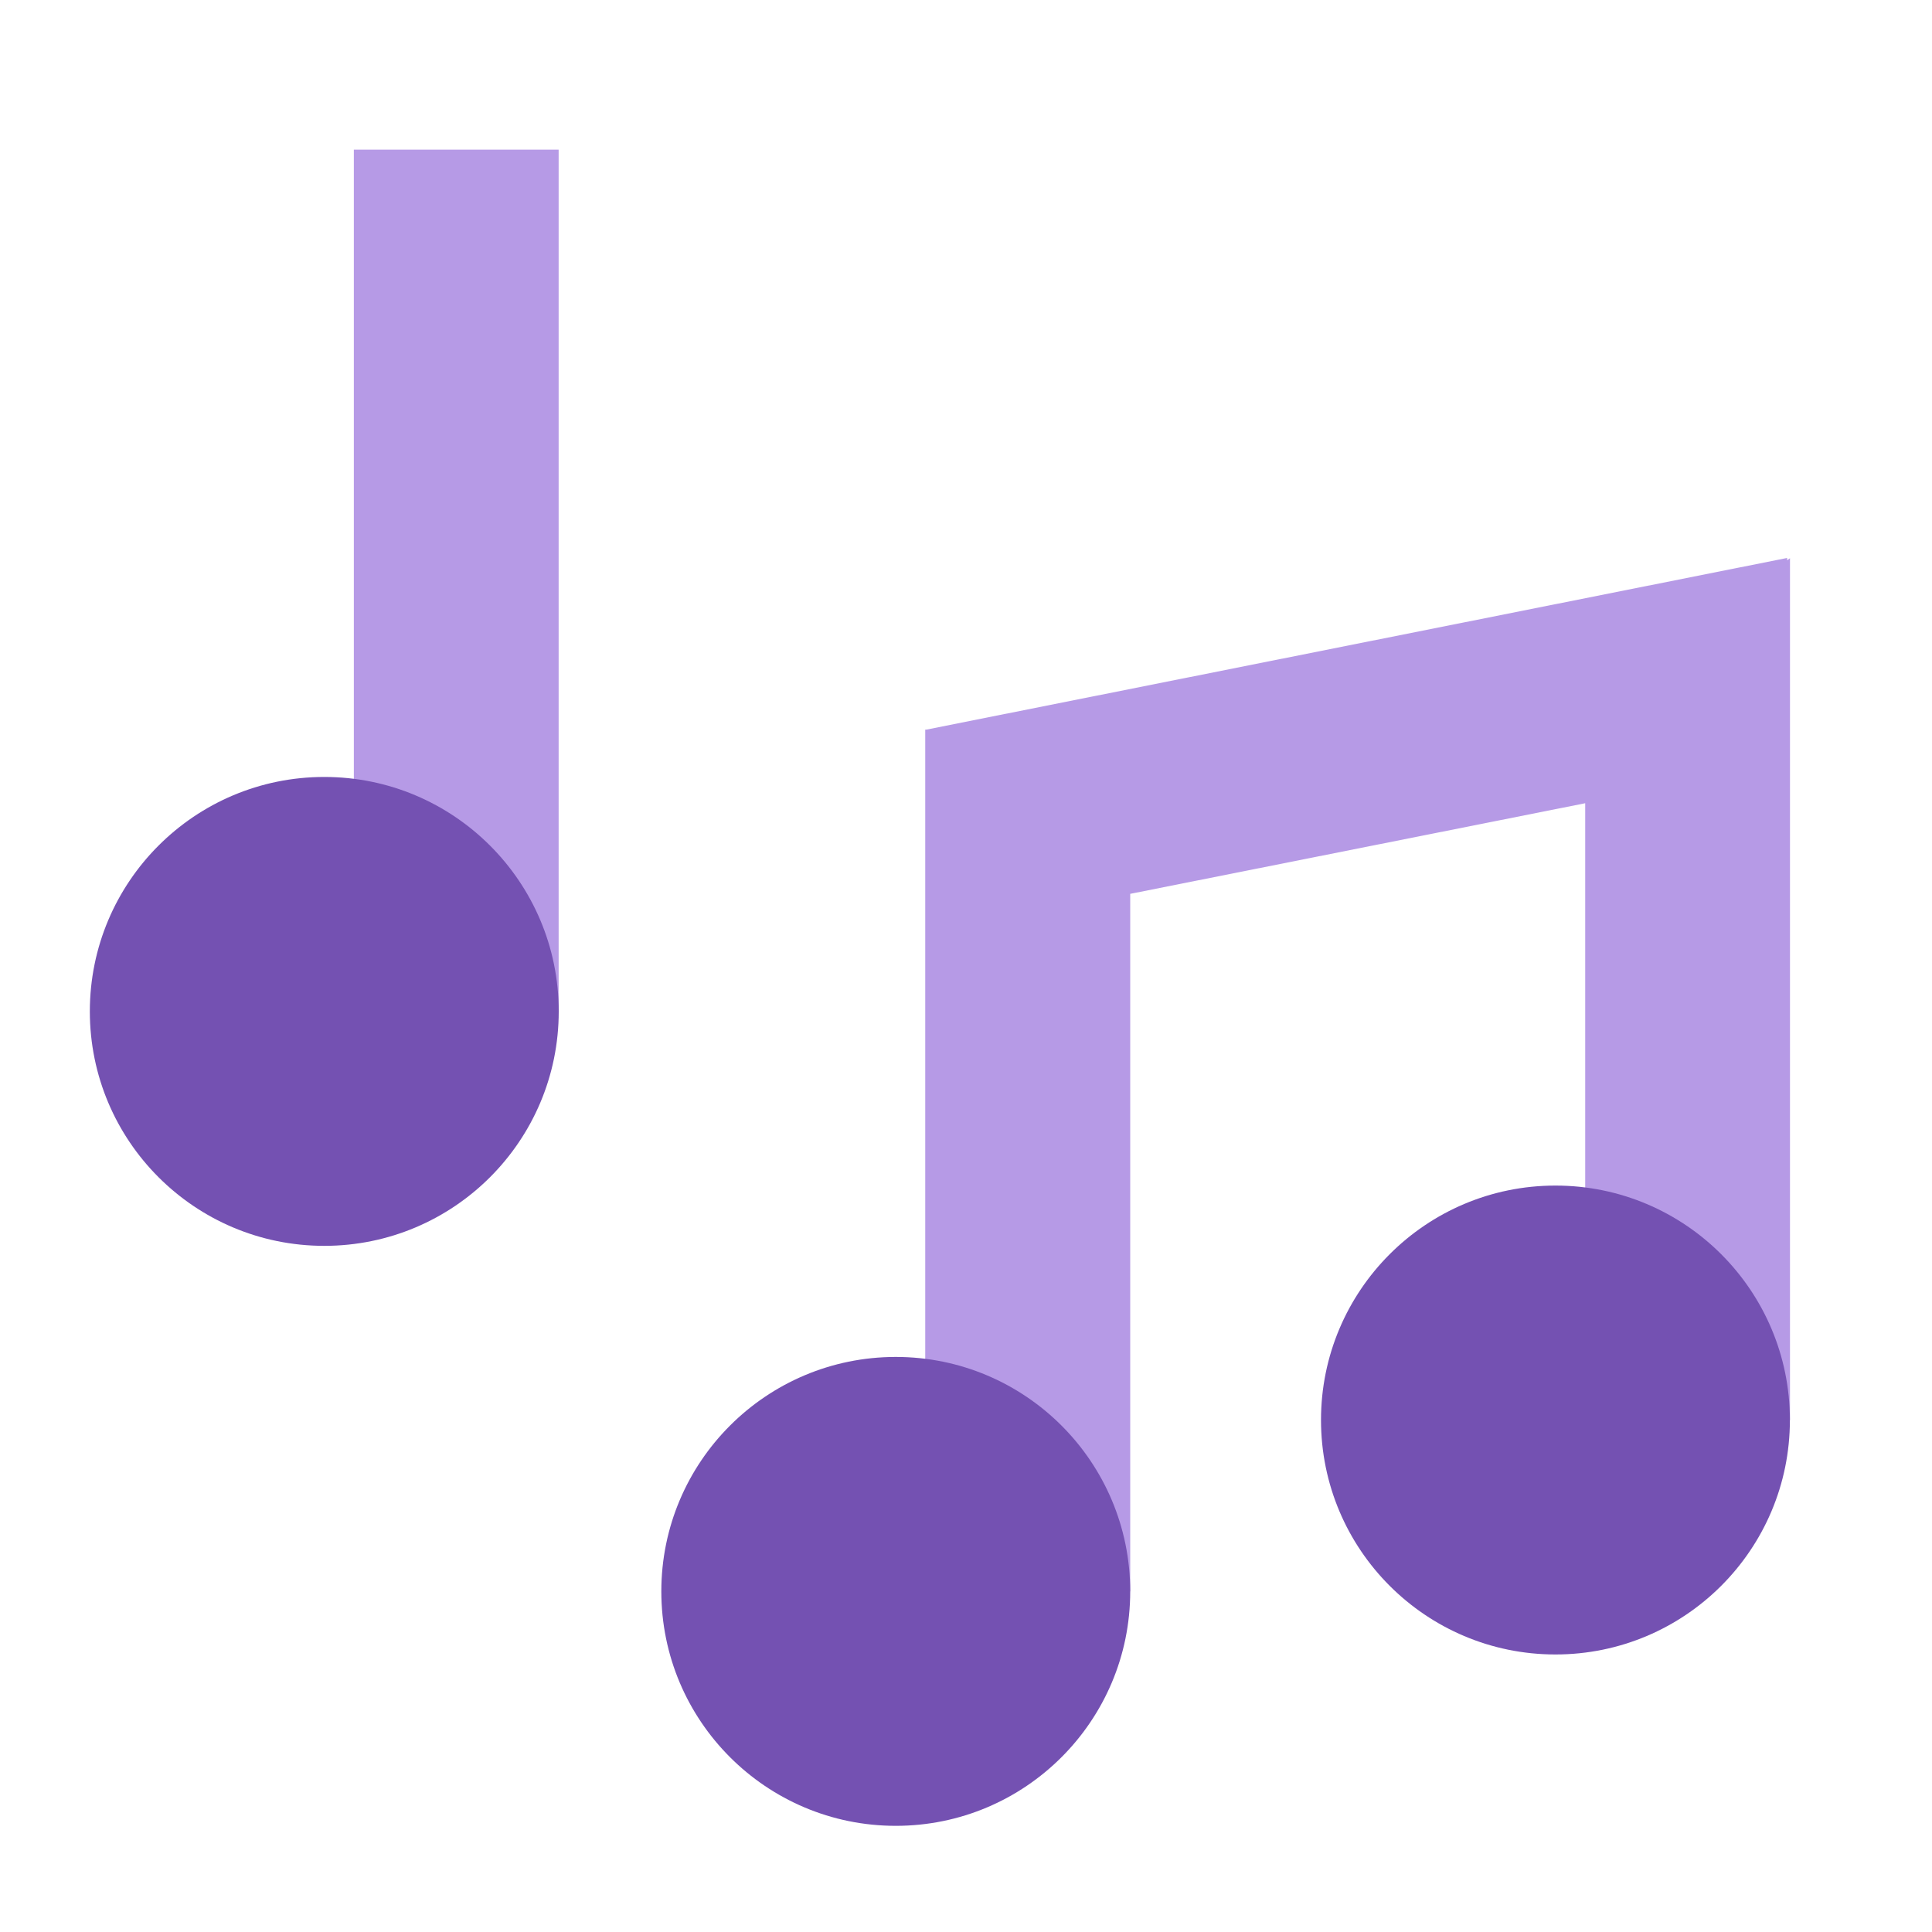
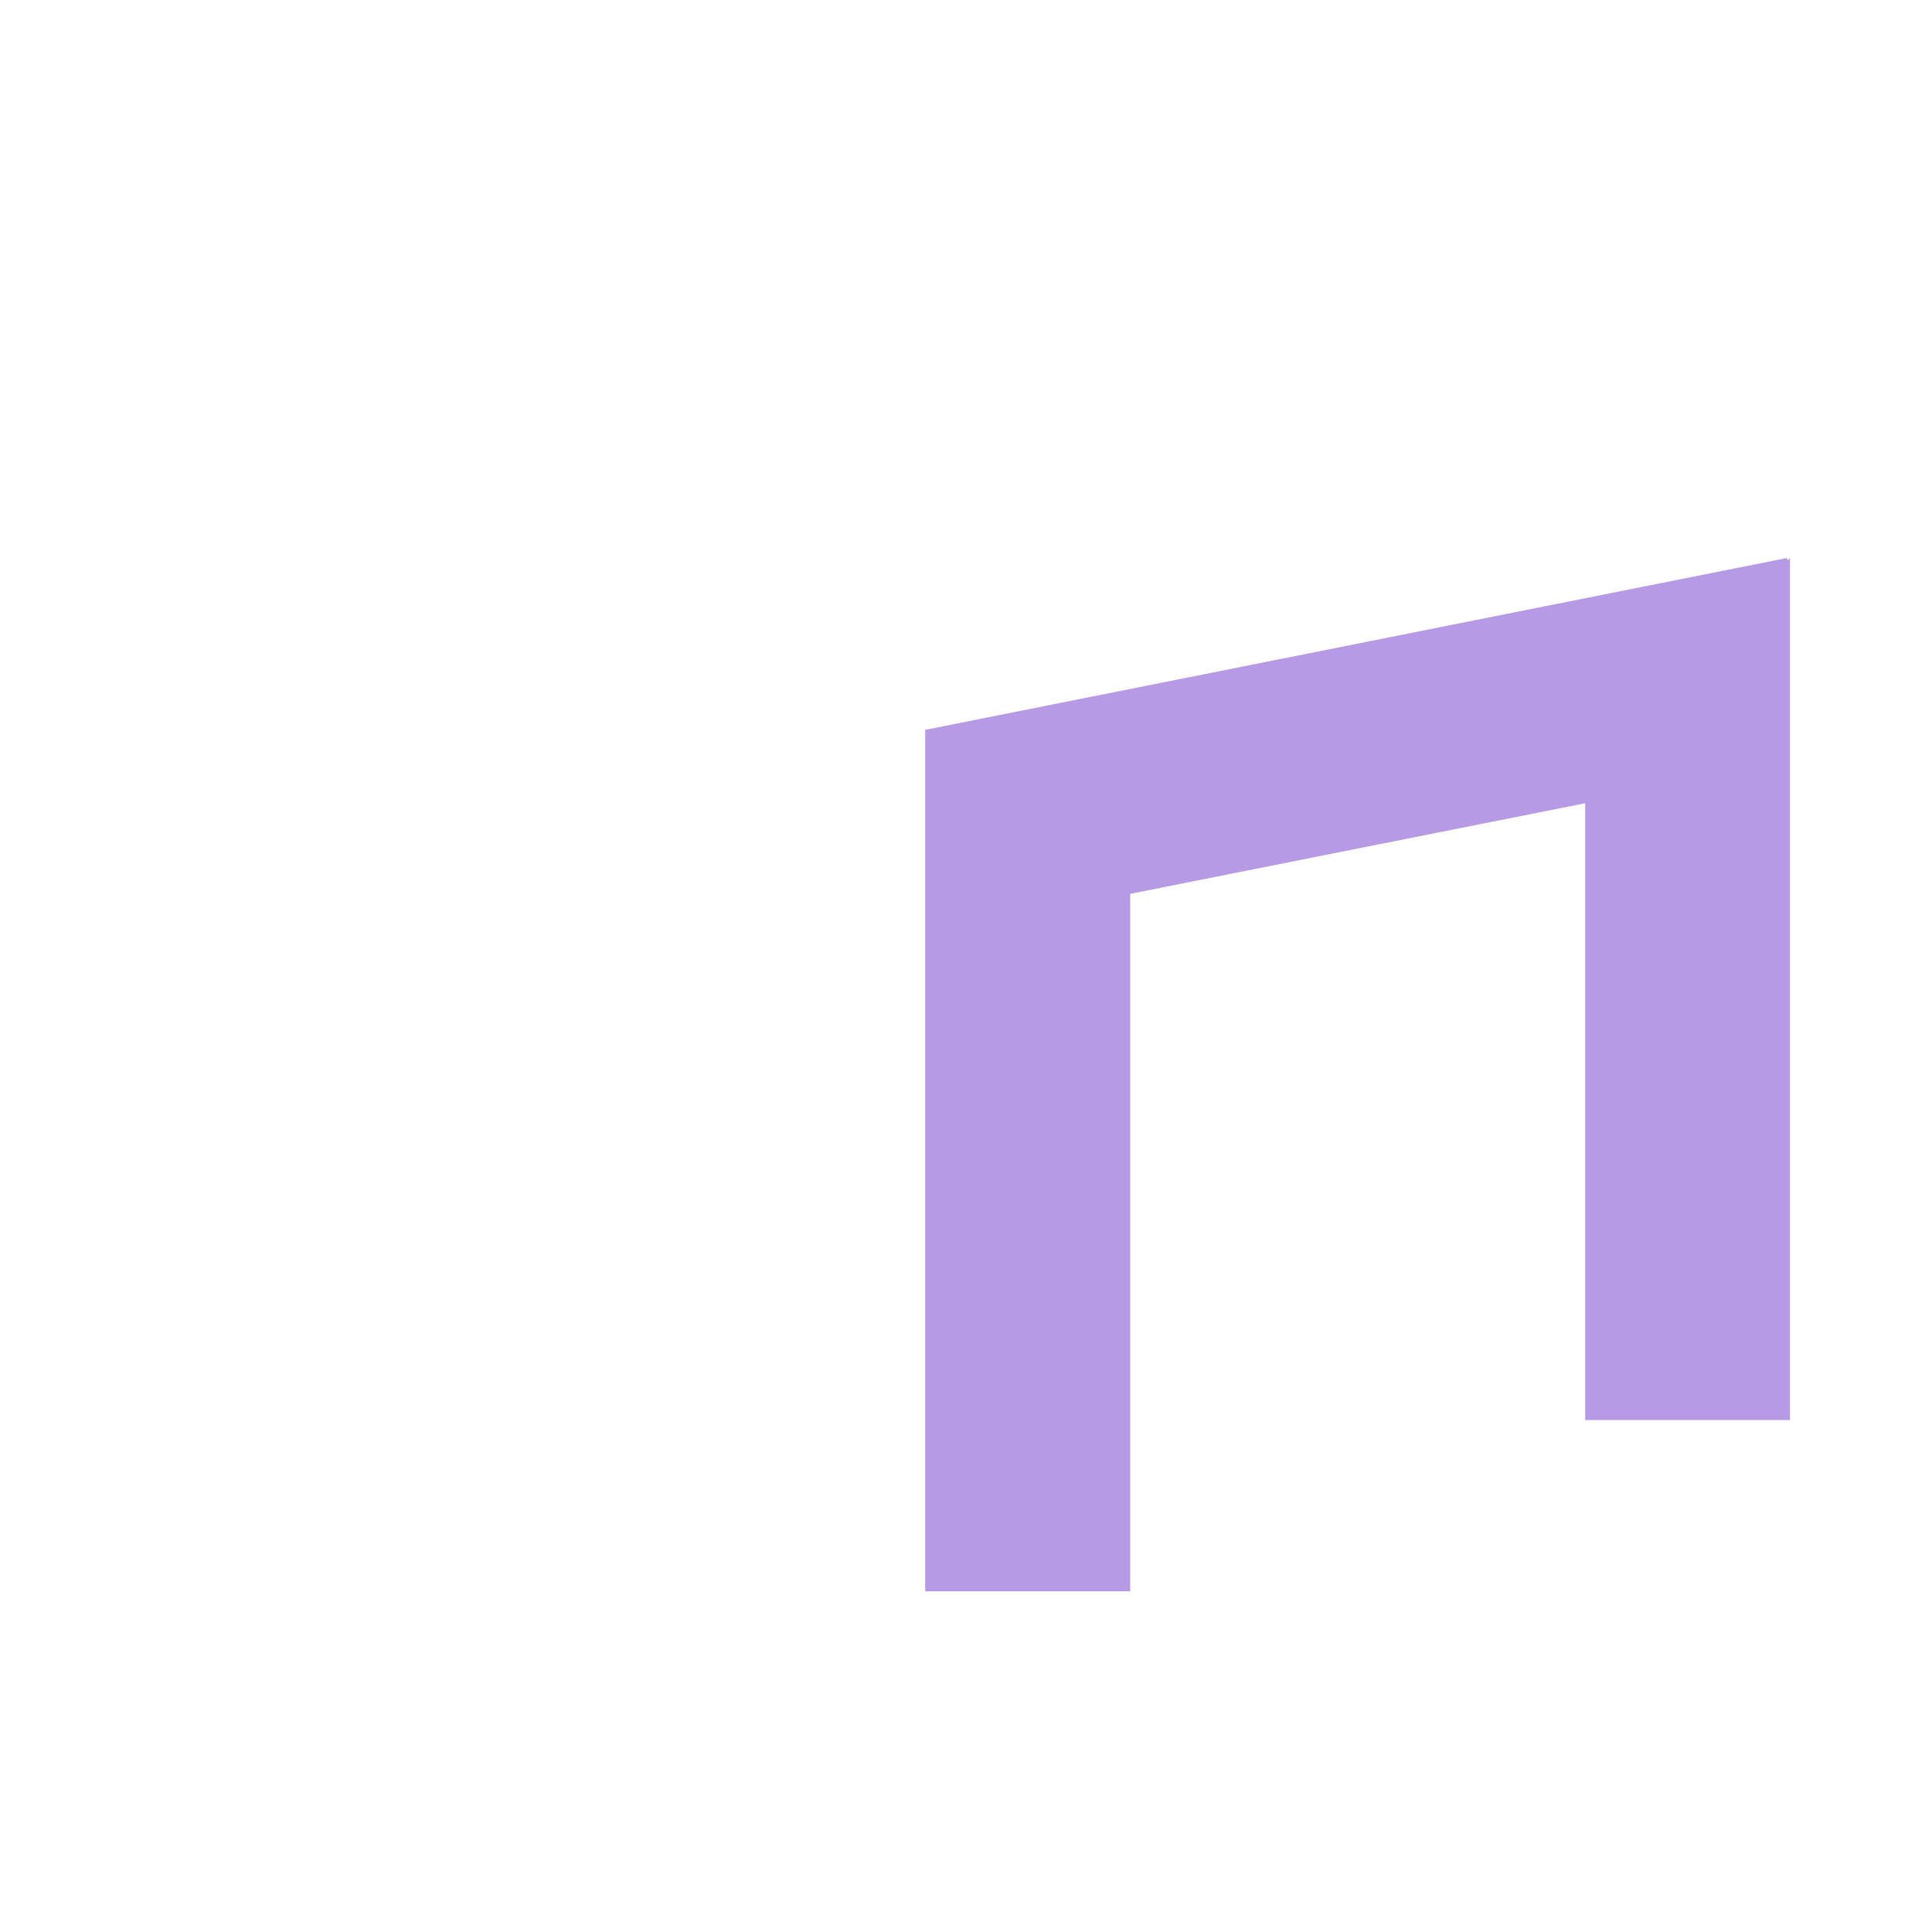
<svg xmlns="http://www.w3.org/2000/svg" viewBox="0 0 200 200">
  <defs>
    <style>.a{fill:#b69ae6}.b{fill:#7451b2}</style>
  </defs>
  <path class="a" d="M164.1 147h21.2V57.79l-.3.21v-.24L95.9 75.53h-.12v89.2H117v-72.2l47.1-9.38z" />
-   <circle class="b" cx="92.73" cy="164.74" r="24.27" />
-   <circle class="b" cx="161.02" cy="147" r="24.27" />
-   <path class="a" d="M36.63 15.49h21.2v89.21h-21.2z" />
-   <circle class="b" cx="33.57" cy="104.7" r="24.27" />
</svg>